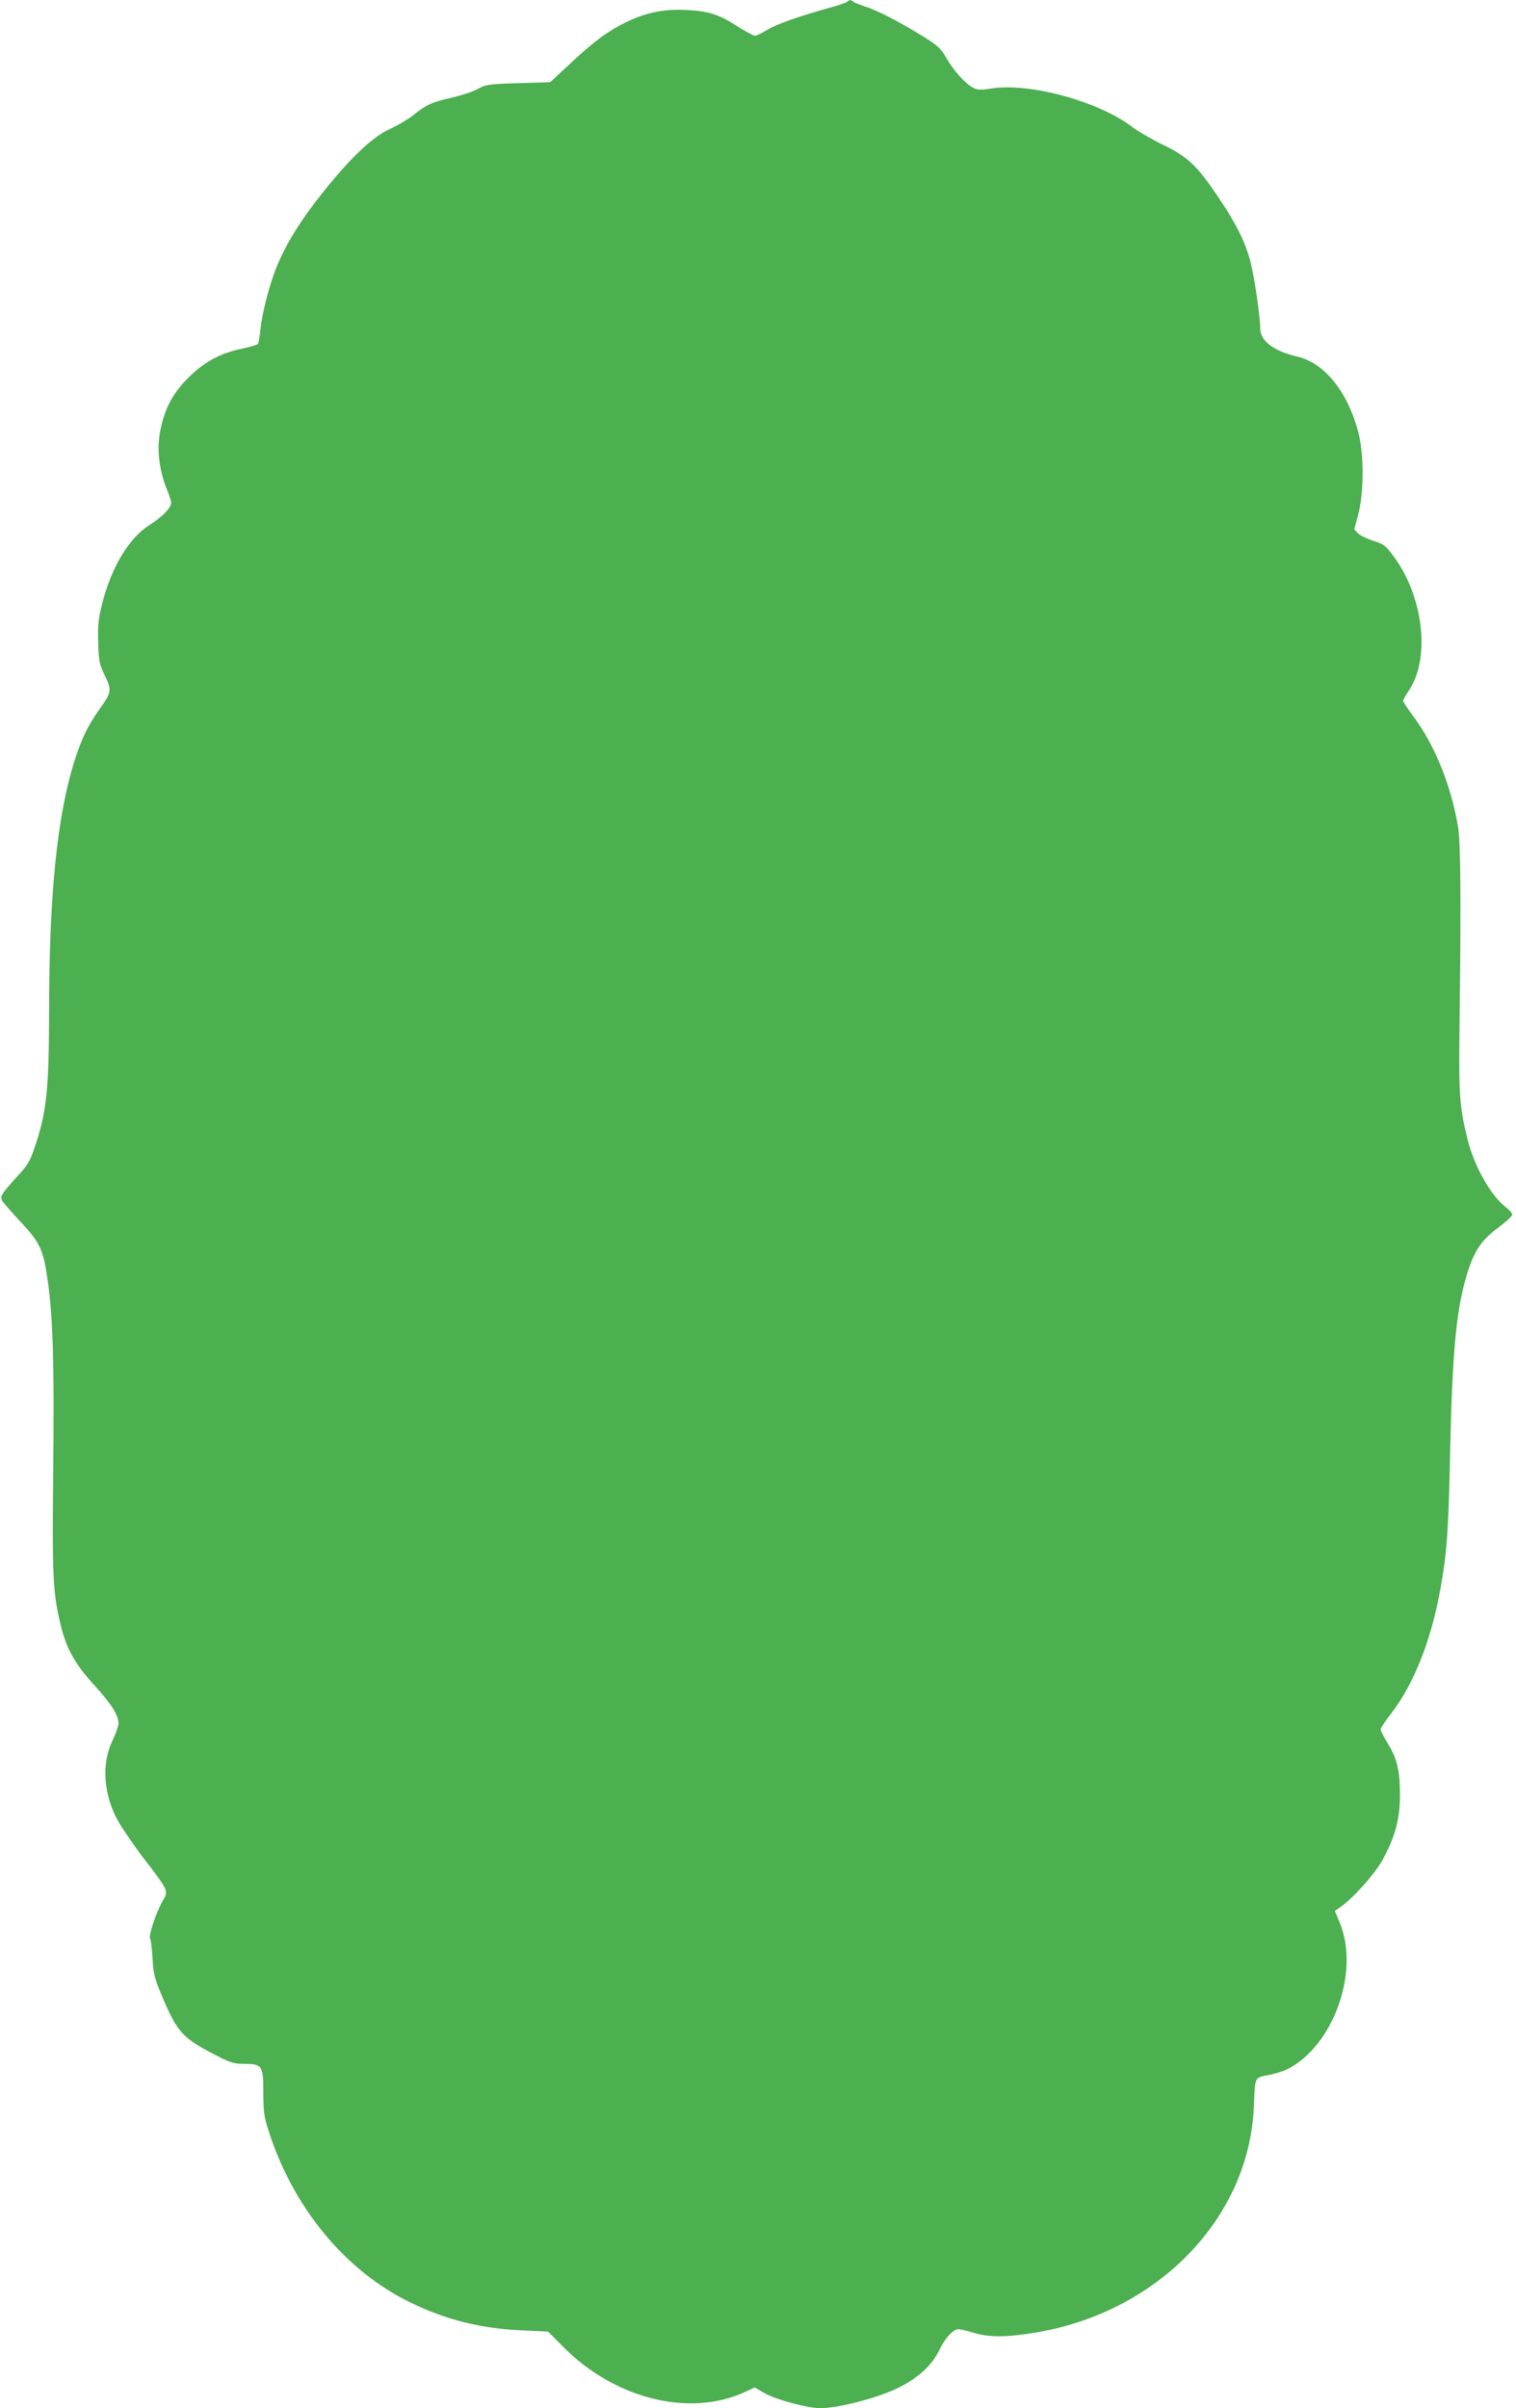
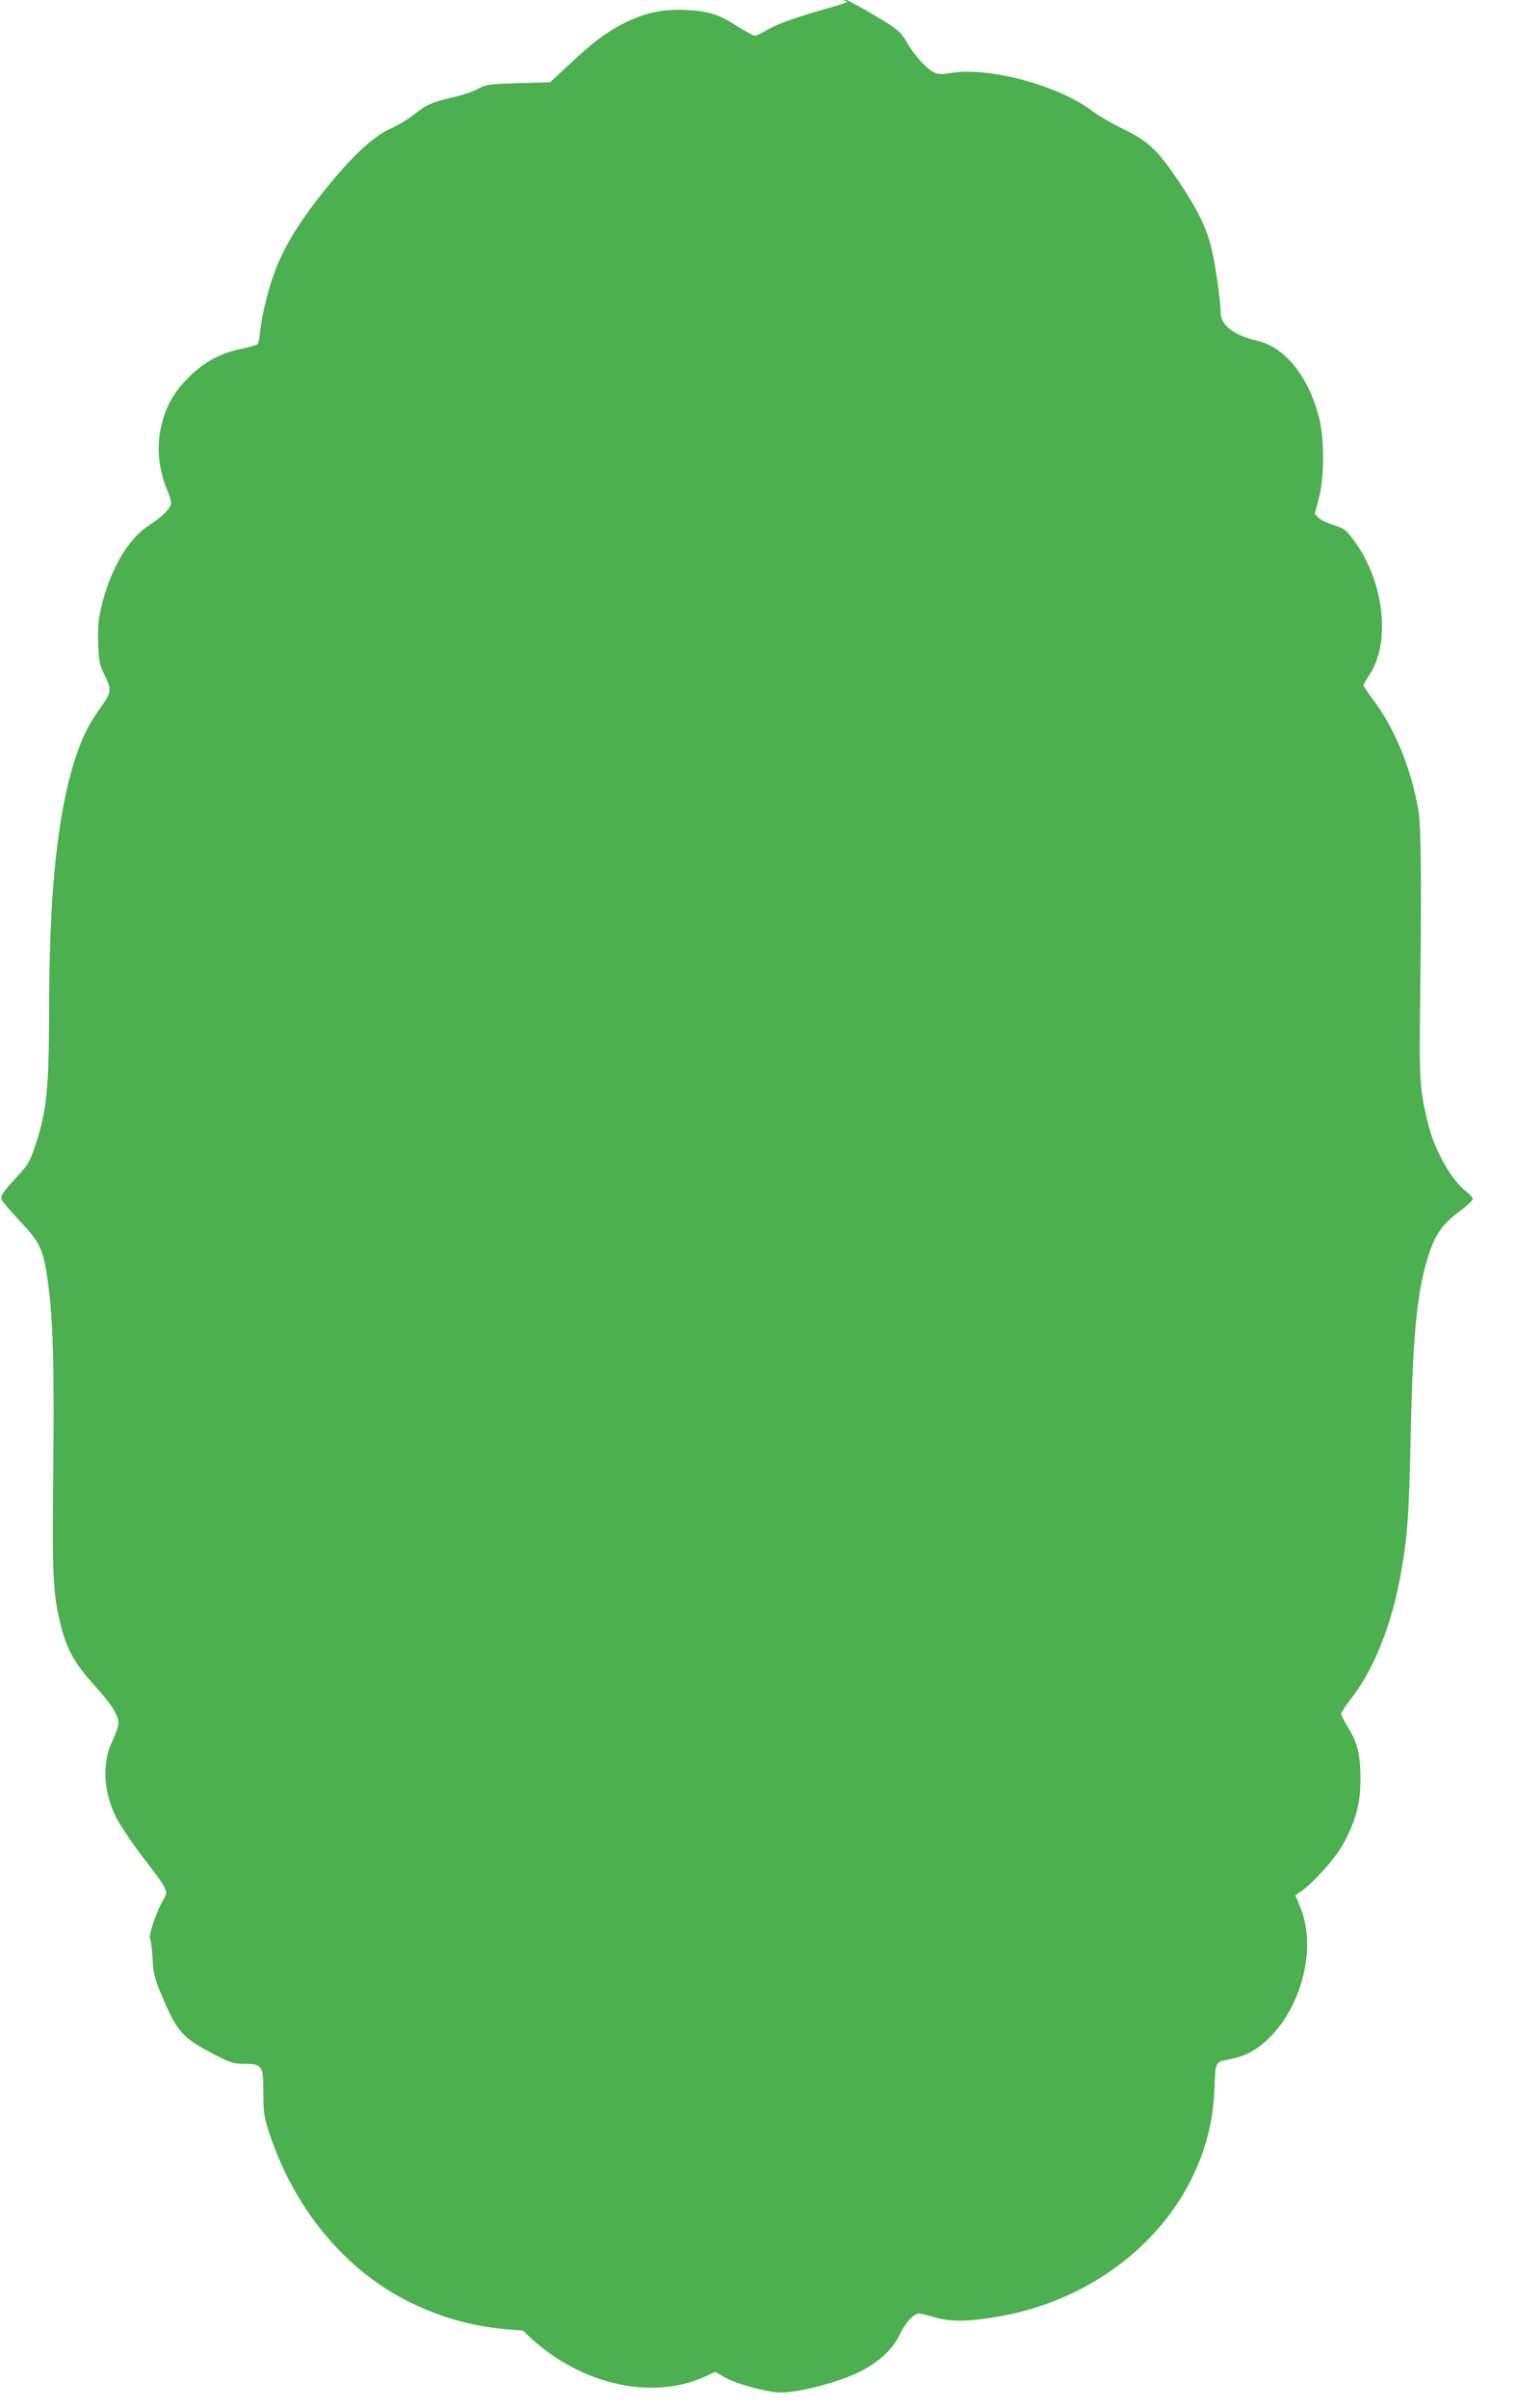
<svg xmlns="http://www.w3.org/2000/svg" version="1.0" width="806pt" height="1280pt" viewBox="0 0 806 1280" preserveAspectRatio="xMidYMid meet">
  <g transform="translate(0,1280) scale(0.1,-0.1)" fill="#4caf50" stroke="none">
-     <path d="M4505 12791 c-6 -5 -46 -19 -90 -31 -163 -45 -292 -90 -338 -120 -26 -16 -55 -30 -63 -30 -8 0 -51 23 -95 51 -98 63 -148 79 -269 86 -121 6 -214 -13 -324 -66 -98 -49 -169 -101 -301 -225 l-100 -93 -170 -5 c-158 -5 -173 -7 -215 -31 -25 -14 -87 -34 -138 -46 -106 -24 -135 -37 -206 -94 -28 -22 -84 -55 -124 -73 -92 -42 -210 -154 -354 -335 -118 -147 -192 -267 -244 -389 -39 -94 -81 -252 -90 -346 -4 -34 -9 -66 -13 -72 -3 -5 -41 -16 -83 -25 -114 -23 -200 -69 -284 -152 -84 -83 -127 -162 -151 -280 -20 -98 -8 -208 31 -308 15 -35 26 -71 26 -80 0 -26 -49 -76 -117 -119 -107 -68 -199 -220 -249 -413 -21 -84 -25 -117 -22 -210 3 -100 6 -116 36 -177 37 -78 36 -87 -32 -182 -58 -82 -90 -148 -126 -258 -95 -292 -139 -718 -139 -1344 -1 -423 -13 -538 -79 -729 -21 -64 -38 -92 -83 -140 -88 -96 -100 -114 -88 -136 5 -10 50 -61 98 -113 105 -111 122 -150 145 -315 28 -198 35 -450 29 -1000 -6 -565 -2 -655 38 -822 31 -131 75 -210 178 -324 93 -101 131 -162 131 -206 0 -13 -14 -53 -31 -89 -57 -117 -51 -266 16 -406 19 -38 82 -133 140 -210 144 -187 142 -184 110 -238 -33 -57 -77 -185 -67 -200 4 -6 10 -54 13 -106 5 -87 10 -106 61 -225 70 -163 103 -199 254 -278 97 -51 115 -57 169 -57 99 0 105 -8 105 -150 0 -99 4 -132 25 -197 131 -416 410 -754 760 -923 190 -92 372 -137 595 -147 l134 -6 76 -77 c275 -280 673 -380 969 -245 l53 25 54 -31 c60 -34 226 -79 295 -79 99 0 309 55 419 110 103 52 175 118 213 197 30 64 75 113 104 113 8 0 47 -10 85 -21 80 -24 178 -23 338 5 644 113 1121 611 1146 1196 7 165 3 155 76 170 34 6 81 21 103 32 242 122 384 513 280 773 l-28 68 29 20 c67 46 182 175 222 247 67 120 94 216 95 340 1 134 -14 200 -63 280 -22 36 -40 71 -40 77 0 7 24 44 54 82 124 160 217 397 265 671 35 197 42 303 51 730 11 502 31 730 81 908 41 146 79 206 175 277 41 31 74 61 74 69 0 7 -16 26 -35 40 -79 61 -168 218 -203 362 -43 174 -47 230 -42 624 8 650 6 959 -9 1040 -37 217 -124 431 -235 580 -31 41 -56 79 -56 85 0 5 14 30 30 54 114 168 80 489 -73 703 -49 68 -56 74 -114 93 -35 11 -72 29 -83 40 l-20 21 21 79 c31 114 31 326 0 440 -57 215 -181 367 -325 400 -125 29 -196 83 -196 150 0 60 -30 268 -51 350 -27 107 -75 203 -171 346 -114 169 -162 215 -294 279 -60 29 -134 72 -164 95 -176 135 -543 236 -747 205 -59 -9 -77 -9 -100 4 -40 20 -106 94 -143 160 -27 48 -45 64 -123 113 -127 78 -242 138 -307 158 -30 10 -59 21 -64 26 -13 11 -20 11 -31 0z" />
+     <path d="M4505 12791 c-6 -5 -46 -19 -90 -31 -163 -45 -292 -90 -338 -120 -26 -16 -55 -30 -63 -30 -8 0 -51 23 -95 51 -98 63 -148 79 -269 86 -121 6 -214 -13 -324 -66 -98 -49 -169 -101 -301 -225 l-100 -93 -170 -5 c-158 -5 -173 -7 -215 -31 -25 -14 -87 -34 -138 -46 -106 -24 -135 -37 -206 -94 -28 -22 -84 -55 -124 -73 -92 -42 -210 -154 -354 -335 -118 -147 -192 -267 -244 -389 -39 -94 -81 -252 -90 -346 -4 -34 -9 -66 -13 -72 -3 -5 -41 -16 -83 -25 -114 -23 -200 -69 -284 -152 -84 -83 -127 -162 -151 -280 -20 -98 -8 -208 31 -308 15 -35 26 -71 26 -80 0 -26 -49 -76 -117 -119 -107 -68 -199 -220 -249 -413 -21 -84 -25 -117 -22 -210 3 -100 6 -116 36 -177 37 -78 36 -87 -32 -182 -58 -82 -90 -148 -126 -258 -95 -292 -139 -718 -139 -1344 -1 -423 -13 -538 -79 -729 -21 -64 -38 -92 -83 -140 -88 -96 -100 -114 -88 -136 5 -10 50 -61 98 -113 105 -111 122 -150 145 -315 28 -198 35 -450 29 -1000 -6 -565 -2 -655 38 -822 31 -131 75 -210 178 -324 93 -101 131 -162 131 -206 0 -13 -14 -53 -31 -89 -57 -117 -51 -266 16 -406 19 -38 82 -133 140 -210 144 -187 142 -184 110 -238 -33 -57 -77 -185 -67 -200 4 -6 10 -54 13 -106 5 -87 10 -106 61 -225 70 -163 103 -199 254 -278 97 -51 115 -57 169 -57 99 0 105 -8 105 -150 0 -99 4 -132 25 -197 131 -416 410 -754 760 -923 190 -92 372 -137 595 -147 c275 -280 673 -380 969 -245 l53 25 54 -31 c60 -34 226 -79 295 -79 99 0 309 55 419 110 103 52 175 118 213 197 30 64 75 113 104 113 8 0 47 -10 85 -21 80 -24 178 -23 338 5 644 113 1121 611 1146 1196 7 165 3 155 76 170 34 6 81 21 103 32 242 122 384 513 280 773 l-28 68 29 20 c67 46 182 175 222 247 67 120 94 216 95 340 1 134 -14 200 -63 280 -22 36 -40 71 -40 77 0 7 24 44 54 82 124 160 217 397 265 671 35 197 42 303 51 730 11 502 31 730 81 908 41 146 79 206 175 277 41 31 74 61 74 69 0 7 -16 26 -35 40 -79 61 -168 218 -203 362 -43 174 -47 230 -42 624 8 650 6 959 -9 1040 -37 217 -124 431 -235 580 -31 41 -56 79 -56 85 0 5 14 30 30 54 114 168 80 489 -73 703 -49 68 -56 74 -114 93 -35 11 -72 29 -83 40 l-20 21 21 79 c31 114 31 326 0 440 -57 215 -181 367 -325 400 -125 29 -196 83 -196 150 0 60 -30 268 -51 350 -27 107 -75 203 -171 346 -114 169 -162 215 -294 279 -60 29 -134 72 -164 95 -176 135 -543 236 -747 205 -59 -9 -77 -9 -100 4 -40 20 -106 94 -143 160 -27 48 -45 64 -123 113 -127 78 -242 138 -307 158 -30 10 -59 21 -64 26 -13 11 -20 11 -31 0z" />
  </g>
</svg>